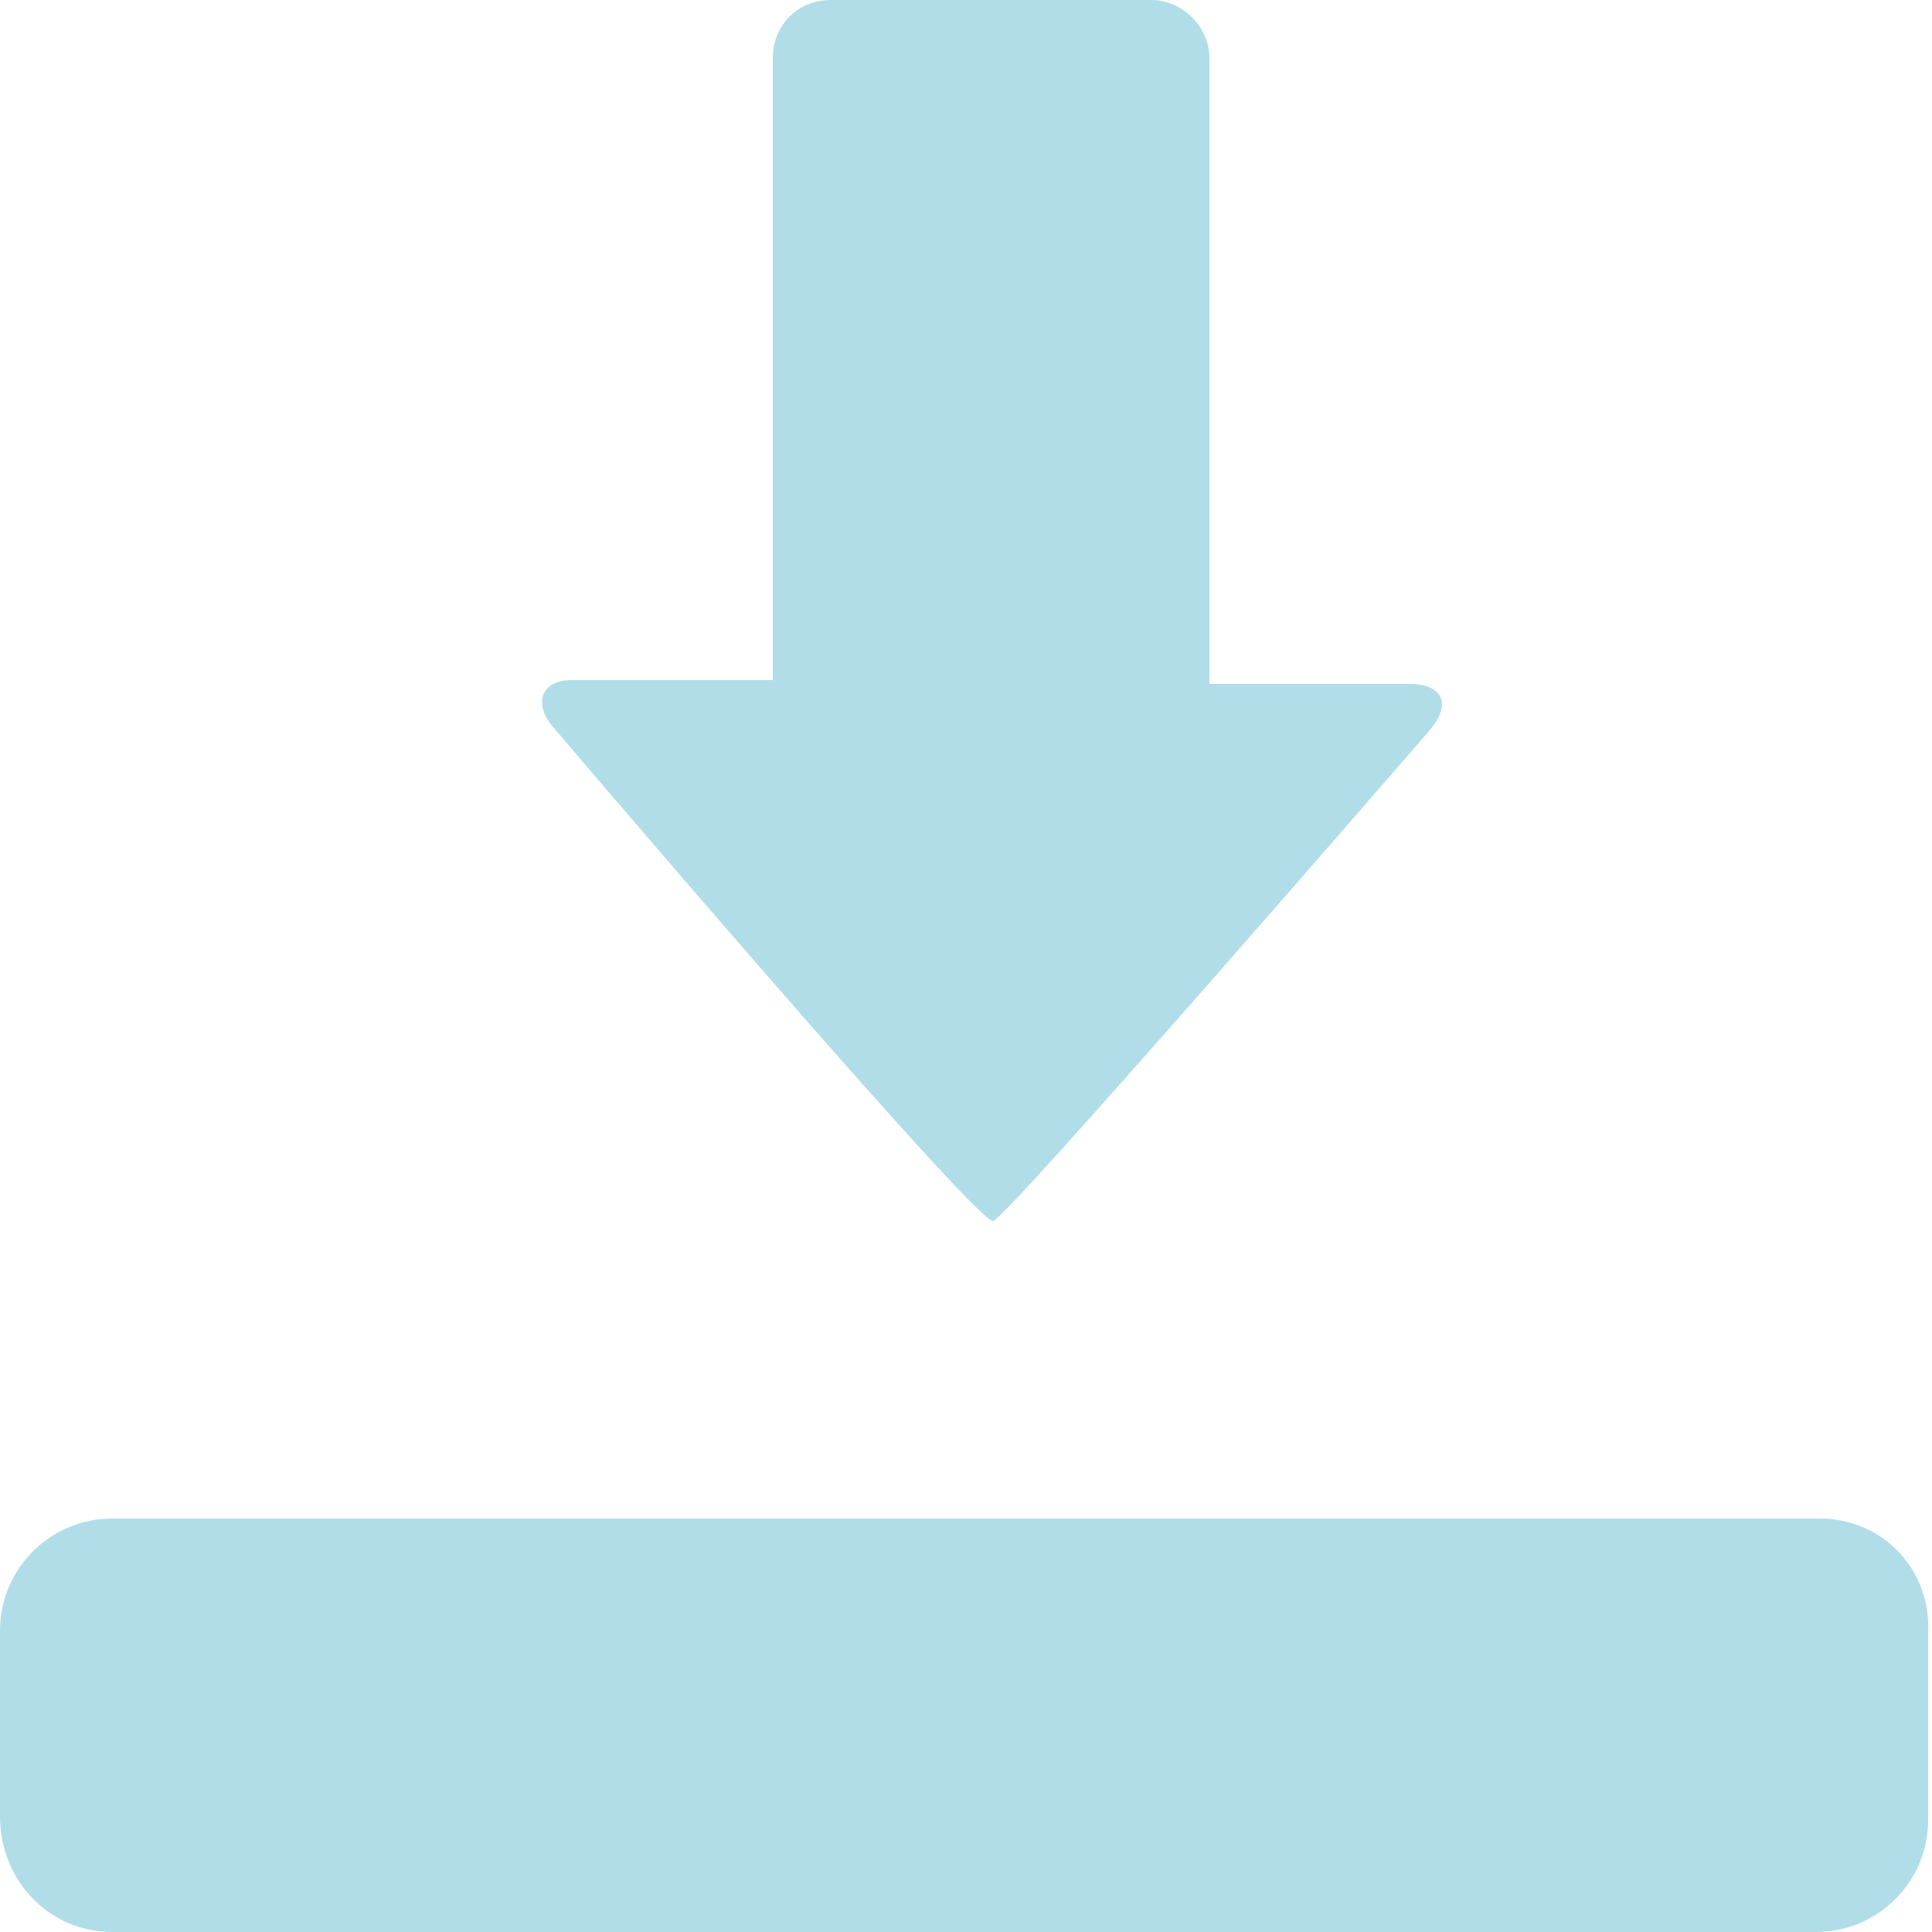
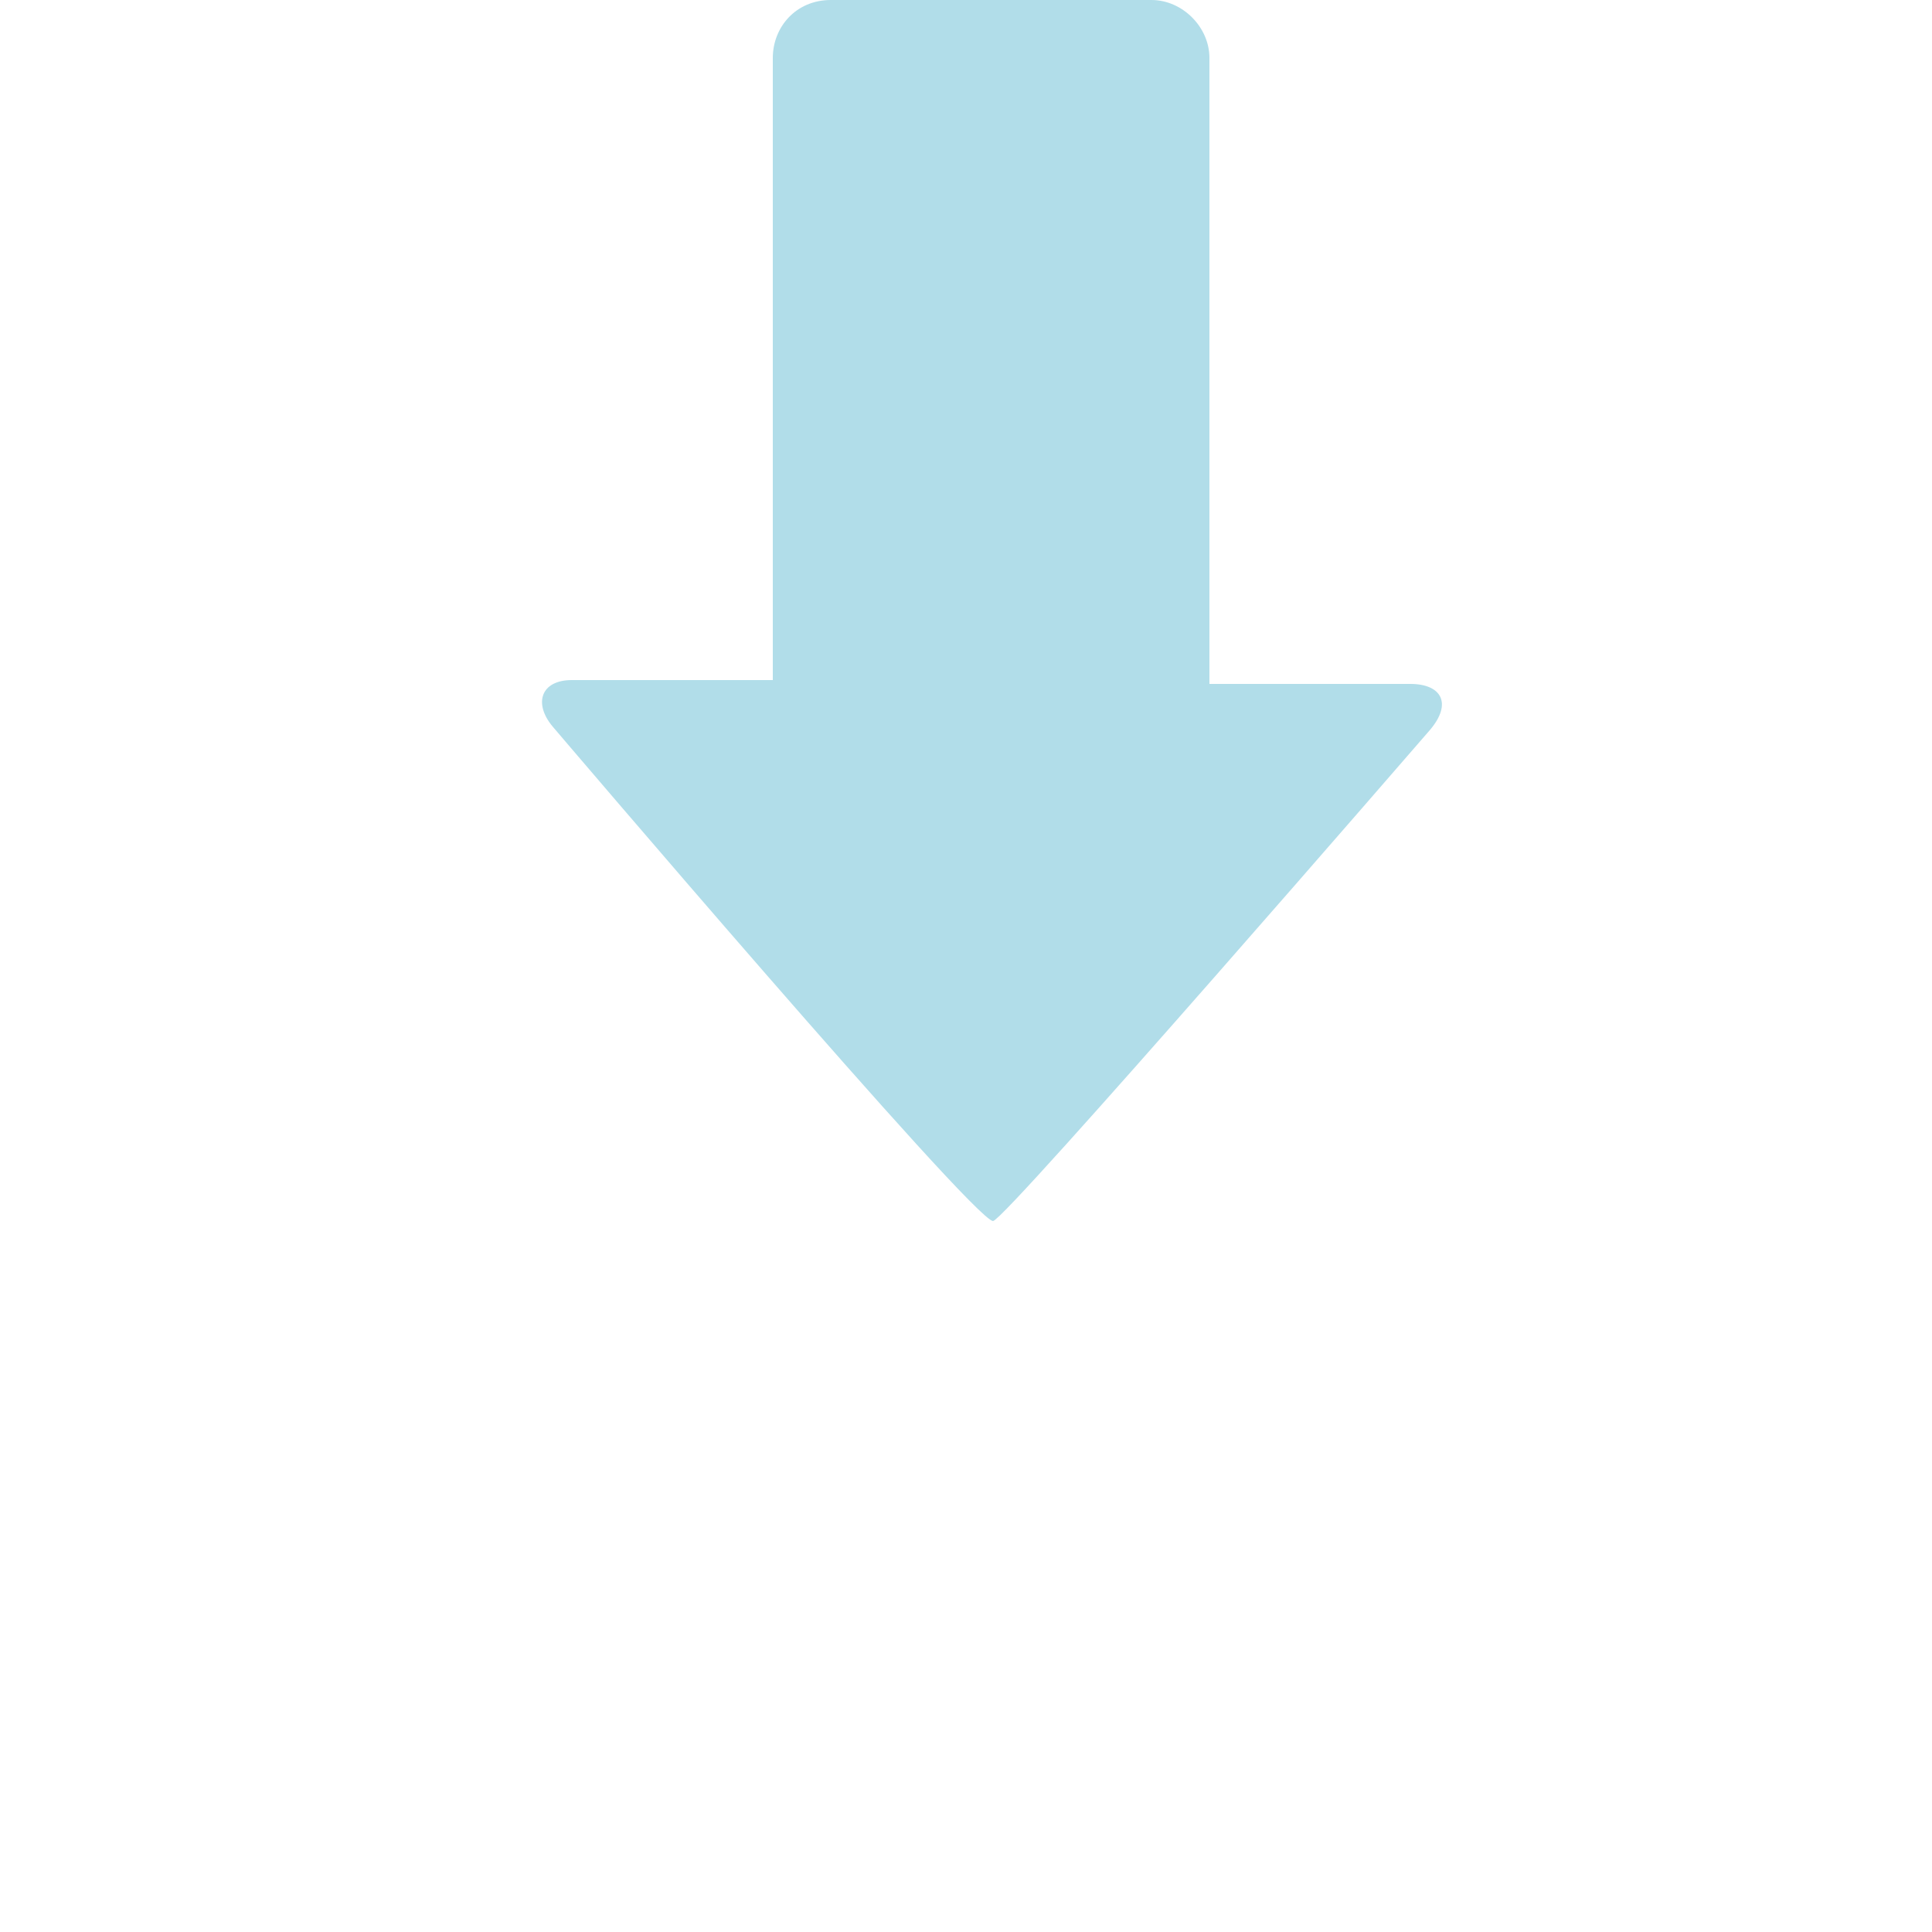
<svg xmlns="http://www.w3.org/2000/svg" xmlns:xlink="http://www.w3.org/1999/xlink" version="1.1" id="Ebene_1" x="0px" y="0px" viewBox="0 0 50 50" style="enable-background:new 0 0 50 50;" xml:space="preserve">
  <style type="text/css">
	.st0{clip-path:url(#SVGID_2_);fill:#B1DDE9;}
</style>
  <g>
    <defs>
      <rect id="SVGID_1_" width="50" height="50" />
    </defs>
    <clipPath id="SVGID_2_">
      <use xlink:href="#SVGID_1_" style="overflow:visible;" />
    </clipPath>
-     <path class="st0" d="M47.1,39.3H2.9c-1.6,0-2.9,1.3-2.9,2.9v4.8C0,48.7,1.3,50,2.9,50h44.1c1.6,0,2.9-1.3,2.9-2.9v-4.8   C50,40.6,48.7,39.3,47.1,39.3" />
    <path class="st0" d="M14.3,18.8c-0.5-0.6-0.3-1.2,0.5-1.2H20V1.5C20,0.7,20.6,0,21.5,0h8.3c0.8,0,1.5,0.7,1.5,1.5v16.2h5.2   c0.8,0,1.1,0.5,0.5,1.2c0,0-11,12.7-11.3,12.7C25.2,31.6,14.3,18.8,14.3,18.8" />
  </g>
</svg>